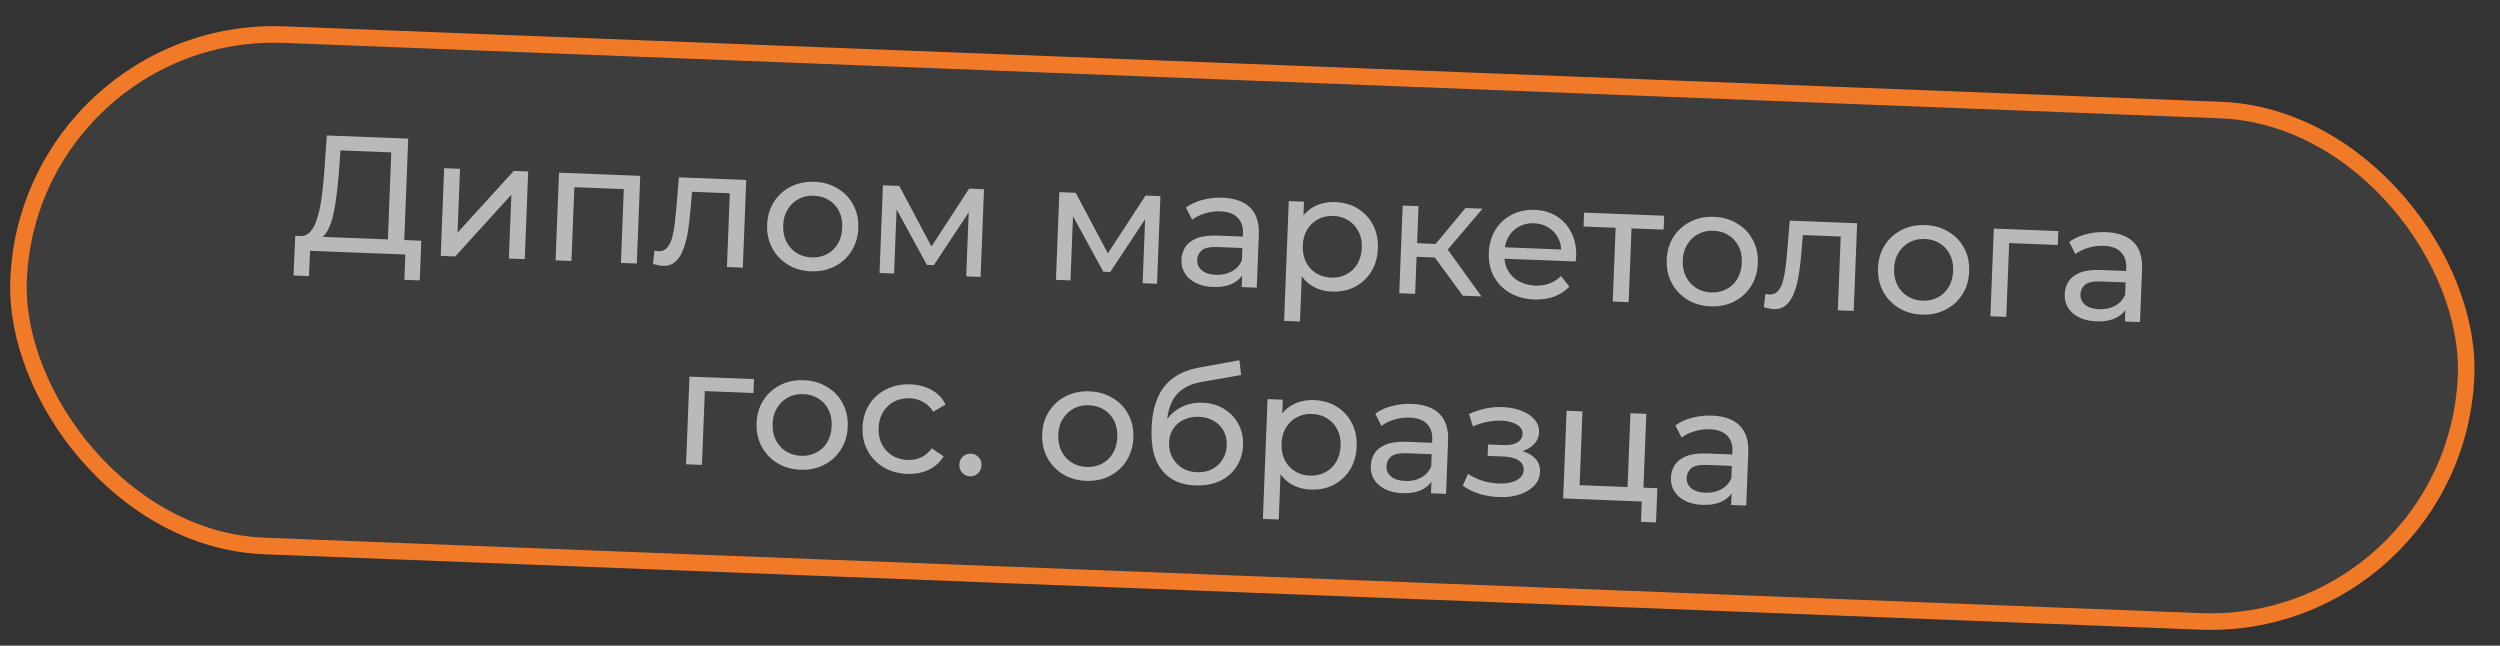
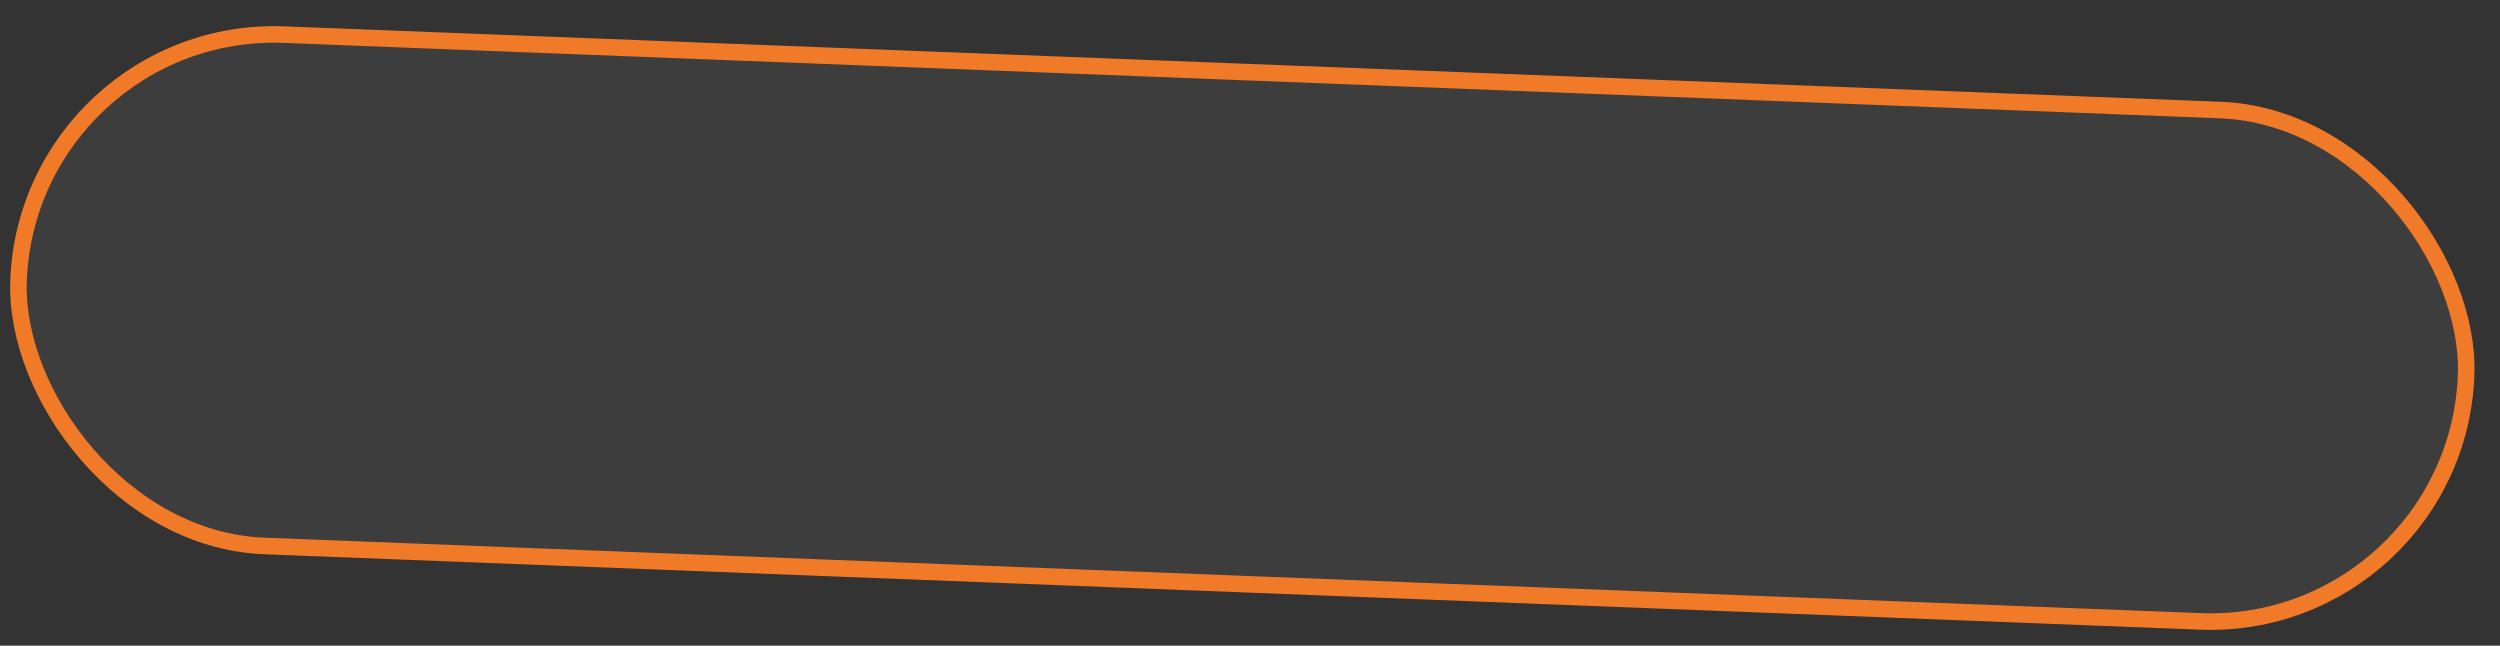
<svg xmlns="http://www.w3.org/2000/svg" width="151" height="39" viewBox="0 0 151 39" fill="none">
  <rect x="0" y="0" width="151" height="39" fill="#333333" stroke="none" />
  <rect data-figma-bg-blur-radius="10" x="1.722" y="1.489" width="147.943" height="30.909" rx="15.454" transform="rotate(2.231 1.722 1.489)" fill="white" fill-opacity="0.05" stroke="#F17A28" />
-   <path d="M23.413 14.86L23.633 9.204L20.566 9.085L20.458 10.552C20.419 11.044 20.367 11.515 20.303 11.967C20.245 12.418 20.17 12.825 20.075 13.189C19.982 13.545 19.857 13.837 19.701 14.065C19.552 14.293 19.367 14.429 19.145 14.473L18.073 14.252C18.331 14.282 18.548 14.203 18.722 14.017C18.903 13.823 19.047 13.552 19.154 13.203C19.268 12.847 19.358 12.434 19.423 11.962C19.488 11.485 19.541 10.973 19.582 10.427L19.74 8.182L24.656 8.373L24.402 14.898L23.413 14.86ZM17.729 16.64L17.833 14.242L25.447 14.539L25.354 16.937L24.424 16.901L24.484 15.372L18.728 15.148L18.659 16.676L17.729 16.64ZM26.619 15.455L26.826 10.159L27.785 10.197L27.635 14.054L31.032 10.323L31.902 10.357L31.695 15.653L30.736 15.616L30.886 11.758L27.499 15.489L26.619 15.455ZM33.557 15.726L33.764 10.43L38.67 10.621L38.464 15.917L37.504 15.879L37.687 11.183L37.908 11.432L34.46 11.297L34.7 11.066L34.517 15.763L33.557 15.726ZM39.441 15.945L39.532 15.138C39.579 15.146 39.622 15.154 39.661 15.163C39.701 15.171 39.738 15.176 39.771 15.177C39.984 15.185 40.154 15.118 40.279 14.977C40.411 14.835 40.512 14.645 40.581 14.408C40.651 14.164 40.705 13.889 40.744 13.584C40.782 13.278 40.814 12.973 40.84 12.667L41.006 10.712L45.073 10.87L44.866 16.166L43.907 16.129L44.092 11.392L44.31 11.681L41.593 11.575L41.824 11.294L41.697 12.76C41.658 13.226 41.605 13.661 41.536 14.065C41.467 14.469 41.369 14.822 41.244 15.124C41.126 15.427 40.966 15.661 40.767 15.826C40.573 15.992 40.327 16.069 40.027 16.058C39.94 16.054 39.847 16.041 39.748 16.017C39.656 16 39.553 15.976 39.441 15.945ZM48.987 16.387C48.454 16.366 47.986 16.231 47.582 15.982C47.178 15.732 46.864 15.4 46.64 14.984C46.416 14.562 46.315 14.091 46.335 13.571C46.355 13.045 46.493 12.583 46.749 12.186C47.005 11.789 47.343 11.486 47.765 11.275C48.187 11.058 48.665 10.96 49.198 10.981C49.724 11.001 50.189 11.136 50.593 11.385C51.004 11.628 51.318 11.957 51.535 12.373C51.76 12.782 51.861 13.253 51.84 13.786C51.82 14.312 51.682 14.774 51.426 15.171C51.177 15.568 50.838 15.875 50.41 16.092C49.988 16.309 49.513 16.407 48.987 16.387ZM49.02 15.547C49.36 15.56 49.666 15.496 49.938 15.353C50.217 15.21 50.439 15.002 50.603 14.728C50.767 14.448 50.857 14.121 50.871 13.748C50.886 13.368 50.822 13.039 50.68 12.76C50.537 12.474 50.333 12.249 50.065 12.085C49.805 11.922 49.505 11.833 49.165 11.82C48.825 11.807 48.519 11.872 48.247 12.014C47.974 12.157 47.753 12.366 47.582 12.639C47.411 12.906 47.319 13.229 47.304 13.609C47.289 13.982 47.356 14.315 47.505 14.608C47.654 14.894 47.859 15.118 48.12 15.282C48.38 15.446 48.68 15.534 49.02 15.547ZM53.123 16.488L53.329 11.192L54.318 11.23L56.444 15.236L56.044 15.22L58.535 11.395L59.434 11.43L59.228 16.726L58.359 16.692L58.523 12.475L58.679 12.571L56.404 16.015L55.984 15.999L53.976 12.318L54.167 12.285L54.002 16.522L53.123 16.488ZM63.779 16.903L63.985 11.607L64.974 11.645L67.1 15.651L66.7 15.636L69.191 11.81L70.09 11.845L69.884 17.141L69.015 17.107L69.179 12.89L69.335 12.986L67.059 16.43L66.64 16.414L64.632 12.733L64.823 12.7L64.658 16.937L63.779 16.903ZM74.999 17.34L75.042 16.221L75 16.009L75.075 14.101C75.091 13.694 74.983 13.376 74.752 13.147C74.527 12.912 74.179 12.785 73.706 12.766C73.392 12.754 73.084 12.795 72.78 12.89C72.476 12.979 72.218 13.105 72.005 13.27L71.633 12.535C71.915 12.326 72.248 12.172 72.632 12.074C73.023 11.969 73.428 11.925 73.848 11.941C74.574 11.969 75.127 12.168 75.506 12.536C75.885 12.905 76.061 13.452 76.032 14.178L75.908 17.375L74.999 17.34ZM73.257 17.332C72.865 17.317 72.521 17.237 72.226 17.092C71.938 16.947 71.719 16.755 71.568 16.516C71.418 16.27 71.348 15.997 71.36 15.697C71.371 15.411 71.448 15.153 71.59 14.925C71.739 14.698 71.969 14.52 72.281 14.392C72.6 14.264 73.022 14.211 73.549 14.231L75.227 14.297L75.2 14.986L73.562 14.922C73.082 14.903 72.756 14.971 72.583 15.124C72.41 15.278 72.319 15.468 72.311 15.694C72.3 15.954 72.396 16.168 72.596 16.336C72.796 16.497 73.08 16.585 73.446 16.599C73.806 16.613 74.122 16.545 74.395 16.396C74.674 16.247 74.88 16.021 75.012 15.719L75.176 16.386C75.037 16.694 74.804 16.935 74.477 17.11C74.15 17.277 73.744 17.351 73.257 17.332ZM80.441 17.612C80.001 17.595 79.602 17.479 79.243 17.265C78.892 17.045 78.614 16.73 78.409 16.322C78.212 15.914 78.125 15.41 78.148 14.811C78.171 14.211 78.294 13.716 78.516 13.324C78.745 12.932 79.043 12.644 79.411 12.458C79.785 12.273 80.198 12.188 80.651 12.206C81.171 12.226 81.626 12.357 82.017 12.6C82.408 12.842 82.712 13.17 82.929 13.586C83.147 13.995 83.245 14.469 83.224 15.008C83.203 15.548 83.068 16.017 82.819 16.414C82.57 16.811 82.242 17.115 81.833 17.326C81.424 17.537 80.96 17.632 80.441 17.612ZM77.56 19.381L77.842 12.147L78.761 12.182L78.705 13.611L78.597 14.838L78.649 16.071L78.519 19.419L77.56 19.381ZM80.394 16.77C80.733 16.783 81.039 16.718 81.312 16.575C81.591 16.433 81.812 16.224 81.977 15.951C82.148 15.67 82.24 15.344 82.255 14.971C82.27 14.591 82.203 14.261 82.053 13.982C81.911 13.696 81.706 13.472 81.439 13.308C81.179 13.144 80.879 13.056 80.539 13.042C80.206 13.029 79.9 13.094 79.621 13.237C79.348 13.38 79.126 13.588 78.956 13.861C78.792 14.129 78.703 14.452 78.688 14.832C78.673 15.205 78.737 15.537 78.879 15.83C79.028 16.116 79.233 16.341 79.493 16.504C79.76 16.668 80.06 16.757 80.394 16.77ZM88.352 17.86L86.404 15.202L87.212 14.754L89.481 17.904L88.352 17.86ZM84.515 17.711L84.721 12.415L85.68 12.452L85.474 17.748L84.515 17.711ZM85.272 15.498L85.303 14.679L87.052 14.747L87.02 15.567L85.272 15.498ZM87.272 15.276L86.387 15.122L88.518 12.563L89.547 12.603L87.272 15.276ZM92.667 18.088C92.101 18.066 91.606 17.93 91.182 17.68C90.764 17.43 90.444 17.098 90.22 16.682C90.003 16.267 89.904 15.796 89.925 15.27C89.945 14.743 90.077 14.281 90.319 13.884C90.568 13.486 90.897 13.182 91.305 12.972C91.721 12.754 92.181 12.655 92.688 12.675C93.201 12.695 93.649 12.826 94.034 13.068C94.418 13.31 94.712 13.641 94.915 14.063C95.126 14.478 95.221 14.959 95.2 15.505C95.198 15.545 95.193 15.591 95.184 15.645C95.182 15.698 95.177 15.748 95.168 15.794L90.662 15.618L90.689 14.929L94.695 15.085L94.296 15.31C94.316 14.97 94.258 14.664 94.122 14.392C93.986 14.12 93.791 13.906 93.537 13.749C93.29 13.586 92.996 13.498 92.656 13.485C92.323 13.472 92.024 13.537 91.758 13.68C91.493 13.816 91.281 14.018 91.124 14.285C90.967 14.546 90.882 14.85 90.868 15.196L90.862 15.356C90.848 15.709 90.916 16.029 91.065 16.315C91.221 16.594 91.442 16.816 91.729 16.981C92.017 17.146 92.35 17.235 92.73 17.25C93.043 17.262 93.328 17.22 93.585 17.123C93.849 17.027 94.082 16.876 94.284 16.67L94.789 17.31C94.538 17.581 94.23 17.782 93.865 17.915C93.506 18.048 93.107 18.105 92.667 18.088ZM97.41 18.213L97.594 13.507L97.824 13.766L95.646 13.681L95.678 12.842L100.515 13.03L100.482 13.869L98.314 13.785L98.553 13.544L98.37 18.25L97.41 18.213ZM103.321 18.503C102.788 18.483 102.32 18.348 101.916 18.098C101.512 17.849 101.198 17.517 100.974 17.101C100.75 16.679 100.648 16.208 100.668 15.688C100.689 15.162 100.827 14.7 101.083 14.303C101.338 13.906 101.677 13.602 102.099 13.392C102.521 13.175 102.999 13.077 103.532 13.098C104.058 13.118 104.523 13.253 104.927 13.502C105.338 13.745 105.652 14.074 105.869 14.49C106.093 14.899 106.195 15.37 106.174 15.903C106.154 16.429 106.016 16.89 105.76 17.288C105.511 17.685 105.172 17.992 104.743 18.209C104.321 18.426 103.847 18.524 103.321 18.503ZM103.354 17.664C103.693 17.677 103.999 17.613 104.272 17.47C104.551 17.327 104.773 17.119 104.937 16.845C105.101 16.565 105.191 16.238 105.205 15.865C105.22 15.485 105.156 15.156 105.013 14.877C104.871 14.591 104.666 14.366 104.399 14.202C104.139 14.039 103.839 13.95 103.499 13.937C103.159 13.924 102.853 13.989 102.581 14.131C102.308 14.274 102.087 14.482 101.916 14.756C101.745 15.023 101.653 15.346 101.638 15.726C101.623 16.099 101.69 16.432 101.839 16.724C101.988 17.01 102.193 17.235 102.453 17.399C102.714 17.562 103.014 17.651 103.354 17.664ZM106.538 18.559L106.63 17.752C106.676 17.76 106.719 17.768 106.759 17.777C106.799 17.785 106.835 17.79 106.869 17.791C107.082 17.799 107.251 17.733 107.377 17.591C107.509 17.449 107.61 17.259 107.679 17.022C107.749 16.778 107.803 16.503 107.841 16.198C107.88 15.892 107.912 15.587 107.937 15.281L108.103 13.326L112.17 13.484L111.964 18.78L111.005 18.743L111.189 14.006L111.408 14.295L108.69 14.189L108.921 13.908L108.794 15.374C108.756 15.84 108.702 16.275 108.633 16.679C108.564 17.083 108.467 17.436 108.342 17.738C108.223 18.041 108.064 18.275 107.864 18.44C107.671 18.606 107.424 18.683 107.124 18.672C107.038 18.668 106.945 18.655 106.846 18.631C106.753 18.614 106.651 18.59 106.538 18.559ZM116.085 19.001C115.552 18.98 115.083 18.845 114.679 18.596C114.275 18.346 113.961 18.014 113.737 17.598C113.514 17.176 113.412 16.705 113.432 16.185C113.453 15.659 113.591 15.197 113.846 14.8C114.102 14.403 114.441 14.1 114.863 13.889C115.285 13.672 115.762 13.574 116.295 13.595C116.822 13.615 117.287 13.75 117.691 13.999C118.101 14.242 118.416 14.571 118.633 14.987C118.857 15.396 118.959 15.867 118.938 16.4C118.918 16.926 118.779 17.388 118.524 17.785C118.275 18.182 117.936 18.489 117.507 18.706C117.085 18.923 116.611 19.021 116.085 19.001ZM116.117 18.161C116.457 18.175 116.763 18.11 117.036 17.967C117.315 17.824 117.536 17.616 117.7 17.342C117.865 17.062 117.954 16.735 117.969 16.362C117.984 15.982 117.92 15.653 117.777 15.374C117.635 15.088 117.43 14.863 117.163 14.699C116.902 14.536 116.602 14.447 116.263 14.434C115.923 14.421 115.617 14.486 115.344 14.629C115.072 14.771 114.85 14.98 114.679 15.253C114.509 15.52 114.416 15.843 114.402 16.223C114.387 16.596 114.454 16.929 114.603 17.222C114.752 17.508 114.957 17.733 115.217 17.896C115.477 18.06 115.778 18.148 116.117 18.161ZM120.22 19.102L120.426 13.806L124.323 13.958L124.291 14.797L121.123 14.674L121.362 14.463L121.179 19.139L120.22 19.102ZM128.347 19.418L128.39 18.299L128.349 18.087L128.423 16.179C128.439 15.773 128.331 15.455 128.1 15.226C127.875 14.99 127.527 14.863 127.054 14.845C126.741 14.832 126.432 14.874 126.128 14.969C125.825 15.057 125.566 15.184 125.353 15.349L124.981 14.614C125.263 14.405 125.596 14.251 125.98 14.152C126.371 14.047 126.776 14.003 127.196 14.02C127.922 14.048 128.475 14.246 128.854 14.614C129.233 14.983 129.409 15.53 129.381 16.256L129.256 19.454L128.347 19.418ZM126.606 19.411C126.213 19.395 125.869 19.315 125.574 19.17C125.286 19.026 125.067 18.834 124.916 18.594C124.766 18.348 124.696 18.075 124.708 17.776C124.719 17.489 124.796 17.232 124.938 17.004C125.087 16.776 125.318 16.598 125.629 16.47C125.948 16.343 126.37 16.289 126.897 16.31L128.575 16.375L128.549 17.064L126.91 17.001C126.43 16.982 126.104 17.049 125.931 17.203C125.758 17.356 125.668 17.546 125.659 17.773C125.649 18.032 125.744 18.246 125.944 18.414C126.145 18.575 126.428 18.663 126.794 18.677C127.154 18.691 127.47 18.624 127.743 18.474C128.022 18.325 128.228 18.099 128.36 17.798L128.524 18.465C128.385 18.773 128.152 19.014 127.825 19.188C127.499 19.355 127.092 19.43 126.606 19.411ZM41.438 28.042L41.645 22.746L45.542 22.897L45.509 23.737L42.341 23.613L42.58 23.402L42.398 28.079L41.438 28.042ZM48.349 28.371C47.816 28.35 47.348 28.215 46.944 27.966C46.54 27.717 46.226 27.384 46.002 26.968C45.778 26.546 45.676 26.075 45.697 25.555C45.717 25.029 45.855 24.568 46.111 24.171C46.367 23.774 46.705 23.47 47.127 23.259C47.549 23.042 48.027 22.944 48.56 22.965C49.086 22.985 49.551 23.12 49.955 23.37C50.366 23.613 50.68 23.942 50.897 24.357C51.122 24.766 51.223 25.237 51.203 25.77C51.182 26.296 51.044 26.758 50.788 27.155C50.539 27.552 50.2 27.859 49.772 28.076C49.35 28.293 48.876 28.391 48.349 28.371ZM48.382 27.532C48.722 27.545 49.028 27.48 49.3 27.337C49.579 27.195 49.801 26.986 49.965 26.712C50.129 26.432 50.219 26.105 50.233 25.732C50.248 25.352 50.184 25.023 50.042 24.744C49.899 24.458 49.695 24.233 49.428 24.07C49.167 23.906 48.867 23.818 48.527 23.804C48.187 23.791 47.881 23.856 47.609 23.999C47.336 24.142 47.115 24.35 46.944 24.623C46.773 24.89 46.681 25.213 46.666 25.593C46.651 25.966 46.719 26.299 46.867 26.592C47.016 26.878 47.221 27.103 47.481 27.266C47.742 27.43 48.042 27.518 48.382 27.532ZM54.791 28.622C54.251 28.601 53.773 28.465 53.355 28.216C52.945 27.966 52.627 27.634 52.403 27.218C52.179 26.802 52.078 26.331 52.098 25.805C52.119 25.279 52.257 24.817 52.512 24.42C52.768 24.023 53.11 23.719 53.539 23.509C53.974 23.293 54.462 23.195 55.001 23.216C55.481 23.235 55.903 23.348 56.269 23.555C56.641 23.757 56.924 24.048 57.115 24.429L56.368 24.87C56.205 24.604 55.999 24.406 55.751 24.276C55.509 24.14 55.245 24.066 54.959 24.055C54.612 24.041 54.299 24.106 54.02 24.248C53.741 24.391 53.516 24.599 53.345 24.873C53.175 25.14 53.082 25.463 53.068 25.843C53.053 26.222 53.12 26.555 53.269 26.841C53.418 27.127 53.626 27.352 53.893 27.516C54.16 27.68 54.467 27.769 54.813 27.782C55.1 27.793 55.368 27.744 55.62 27.633C55.878 27.517 56.098 27.332 56.282 27.079L56.993 27.567C56.773 27.925 56.468 28.197 56.081 28.382C55.7 28.561 55.27 28.64 54.791 28.622ZM58.596 28.77C58.409 28.763 58.252 28.693 58.124 28.561C57.996 28.423 57.935 28.254 57.943 28.054C57.951 27.854 58.024 27.694 58.162 27.572C58.3 27.451 58.463 27.394 58.649 27.401C58.829 27.408 58.98 27.477 59.102 27.609C59.23 27.741 59.29 27.907 59.282 28.106C59.275 28.306 59.201 28.47 59.063 28.598C58.931 28.72 58.776 28.777 58.596 28.77ZM65.602 29.043C65.069 29.022 64.6 28.887 64.196 28.638C63.792 28.389 63.478 28.056 63.255 27.641C63.031 27.218 62.929 26.747 62.949 26.228C62.97 25.701 63.108 25.24 63.364 24.843C63.619 24.446 63.958 24.142 64.38 23.932C64.802 23.715 65.279 23.616 65.812 23.637C66.339 23.658 66.804 23.793 67.208 24.042C67.618 24.285 67.933 24.614 68.15 25.029C68.374 25.438 68.476 25.909 68.455 26.442C68.435 26.968 68.297 27.43 68.041 27.827C67.792 28.224 67.453 28.531 67.024 28.748C66.602 28.965 66.128 29.064 65.602 29.043ZM65.634 28.204C65.974 28.217 66.28 28.152 66.553 28.009C66.832 27.867 67.053 27.659 67.218 27.385C67.382 27.104 67.471 26.777 67.486 26.404C67.501 26.025 67.437 25.695 67.294 25.416C67.152 25.13 66.947 24.906 66.68 24.742C66.419 24.578 66.119 24.49 65.78 24.477C65.44 24.463 65.134 24.528 64.861 24.671C64.589 24.814 64.367 25.022 64.197 25.296C64.026 25.562 63.933 25.886 63.919 26.265C63.904 26.638 63.971 26.971 64.12 27.264C64.269 27.55 64.474 27.775 64.734 27.938C64.995 28.102 65.295 28.19 65.634 28.204ZM72.182 29.319C71.743 29.302 71.356 29.217 71.021 29.064C70.694 28.911 70.415 28.694 70.186 28.411C69.957 28.122 69.788 27.765 69.677 27.34C69.574 26.909 69.534 26.407 69.556 25.834C69.573 25.381 69.629 24.977 69.723 24.62C69.817 24.264 69.943 23.948 70.1 23.674C70.264 23.4 70.46 23.164 70.688 22.966C70.923 22.769 71.183 22.609 71.468 22.486C71.76 22.358 72.077 22.263 72.419 22.203L74.859 21.758L74.964 22.653L72.717 23.046C72.583 23.067 72.421 23.101 72.233 23.147C72.044 23.193 71.851 23.269 71.653 23.374C71.456 23.473 71.27 23.616 71.096 23.803C70.922 23.99 70.779 24.238 70.667 24.547C70.555 24.849 70.49 25.227 70.473 25.68C70.468 25.807 70.467 25.903 70.471 25.97C70.475 26.037 70.479 26.104 70.484 26.171C70.494 26.238 70.5 26.338 70.502 26.472L70.118 26.047C70.239 25.684 70.421 25.371 70.665 25.107C70.909 24.843 71.197 24.644 71.529 24.51C71.868 24.37 72.234 24.308 72.627 24.323C73.12 24.342 73.552 24.466 73.924 24.694C74.302 24.922 74.593 25.227 74.799 25.608C75.004 25.99 75.097 26.421 75.079 26.9C75.06 27.387 74.926 27.818 74.678 28.196C74.437 28.567 74.102 28.854 73.674 29.057C73.246 29.254 72.749 29.341 72.182 29.319ZM72.303 28.523C72.643 28.537 72.946 28.475 73.211 28.339C73.477 28.196 73.688 28 73.844 27.753C74.001 27.499 74.086 27.212 74.098 26.892C74.111 26.572 74.048 26.286 73.911 26.034C73.775 25.782 73.579 25.581 73.325 25.431C73.07 25.274 72.767 25.189 72.414 25.175C72.081 25.162 71.778 25.221 71.506 25.35C71.235 25.473 71.021 25.655 70.865 25.895C70.709 26.13 70.624 26.407 70.612 26.726C70.6 27.046 70.661 27.342 70.797 27.614C70.941 27.88 71.139 28.095 71.393 28.258C71.653 28.422 71.957 28.51 72.303 28.523ZM79.159 29.571C78.719 29.554 78.32 29.438 77.961 29.224C77.61 29.004 77.332 28.689 77.127 28.281C76.93 27.873 76.843 27.369 76.866 26.77C76.889 26.17 77.012 25.675 77.234 25.283C77.463 24.892 77.761 24.603 78.129 24.417C78.503 24.232 78.916 24.148 79.369 24.165C79.889 24.186 80.344 24.317 80.735 24.559C81.126 24.801 81.43 25.13 81.647 25.545C81.865 25.954 81.963 26.428 81.942 26.968C81.921 27.507 81.786 27.976 81.537 28.373C81.288 28.77 80.96 29.074 80.551 29.285C80.142 29.496 79.678 29.591 79.159 29.571ZM76.278 31.34L76.56 24.106L77.479 24.142L77.423 25.571L77.315 26.797L77.367 28.03L77.237 31.378L76.278 31.34ZM79.112 28.729C79.451 28.742 79.757 28.677 80.03 28.534C80.309 28.392 80.531 28.184 80.695 27.91C80.866 27.63 80.959 27.303 80.973 26.93C80.988 26.55 80.921 26.221 80.771 25.941C80.629 25.655 80.424 25.431 80.157 25.267C79.897 25.103 79.597 25.015 79.257 25.002C78.924 24.989 78.618 25.053 78.338 25.196C78.066 25.339 77.844 25.547 77.674 25.82C77.51 26.088 77.421 26.411 77.406 26.791C77.391 27.164 77.455 27.497 77.597 27.789C77.746 28.075 77.951 28.3 78.211 28.463C78.478 28.627 78.778 28.716 79.112 28.729ZM86.431 29.794L86.475 28.675L86.433 28.464L86.508 26.555C86.524 26.149 86.416 25.831 86.185 25.602C85.96 25.366 85.612 25.239 85.139 25.221C84.826 25.209 84.517 25.25 84.213 25.345C83.909 25.433 83.651 25.56 83.438 25.725L83.066 24.99C83.348 24.781 83.681 24.627 84.065 24.528C84.456 24.424 84.861 24.379 85.281 24.396C86.007 24.424 86.56 24.622 86.939 24.991C87.318 25.359 87.494 25.906 87.465 26.632L87.341 29.83L86.431 29.794ZM84.691 29.787C84.297 29.771 83.954 29.691 83.659 29.546C83.371 29.402 83.152 29.21 83.001 28.97C82.85 28.724 82.781 28.451 82.793 28.152C82.804 27.865 82.881 27.608 83.023 27.38C83.172 27.152 83.402 26.974 83.714 26.846C84.033 26.719 84.455 26.665 84.981 26.686L86.66 26.751L86.633 27.441L84.995 27.377C84.515 27.358 84.189 27.425 84.016 27.579C83.843 27.732 83.752 27.922 83.744 28.149C83.734 28.408 83.829 28.622 84.029 28.79C84.229 28.951 84.513 29.039 84.879 29.053C85.239 29.067 85.555 29 85.828 28.85C86.107 28.701 86.313 28.476 86.445 28.174L86.609 28.841C86.47 29.149 86.237 29.39 85.91 29.564C85.583 29.731 85.177 29.806 84.691 29.787ZM90.526 30.024C90.127 30.009 89.736 29.943 89.353 29.828C88.978 29.707 88.644 29.544 88.352 29.339L88.67 28.621C88.917 28.791 89.201 28.928 89.524 29.034C89.847 29.134 90.175 29.19 90.508 29.203C90.815 29.215 91.079 29.188 91.302 29.124C91.531 29.059 91.709 28.966 91.833 28.844C91.959 28.715 92.024 28.565 92.031 28.391C92.041 28.145 91.938 27.951 91.724 27.809C91.509 27.667 91.205 27.589 90.812 27.573L89.853 27.536L89.88 26.846L90.779 26.881C91.012 26.891 91.216 26.872 91.392 26.825C91.567 26.779 91.703 26.704 91.801 26.601C91.905 26.492 91.96 26.364 91.966 26.217C91.972 26.057 91.921 25.919 91.812 25.801C91.703 25.683 91.546 25.59 91.342 25.522C91.145 25.455 90.909 25.416 90.636 25.405C90.37 25.401 90.095 25.427 89.813 25.483C89.537 25.539 89.253 25.631 88.961 25.76L88.731 25C89.056 24.86 89.374 24.755 89.684 24.687C90 24.613 90.312 24.578 90.618 24.584C91.079 24.588 91.486 24.657 91.841 24.791C92.197 24.919 92.473 25.096 92.671 25.324C92.876 25.552 92.972 25.816 92.96 26.116C92.951 26.369 92.862 26.592 92.694 26.786C92.527 26.973 92.308 27.118 92.037 27.221C91.766 27.324 91.457 27.368 91.111 27.355L91.16 27.127C91.753 27.15 92.214 27.284 92.545 27.531C92.876 27.777 93.033 28.1 93.018 28.5C93.005 28.82 92.888 29.099 92.665 29.337C92.442 29.568 92.145 29.747 91.773 29.872C91.408 29.992 90.993 30.042 90.526 30.024ZM94.416 30.106L94.622 24.81L95.581 24.847L95.408 29.304L98.305 29.416L98.479 24.96L99.438 24.997L99.232 30.293L94.416 30.106ZM99.114 31.52L99.164 30.241L99.402 30.3L98.273 30.256L98.305 29.416L100.104 29.486L100.024 31.555L99.114 31.52ZM104.562 30.501L104.606 29.382L104.564 29.17L104.638 27.261C104.654 26.855 104.547 26.537 104.315 26.308C104.091 26.073 103.742 25.945 103.269 25.927C102.956 25.915 102.648 25.956 102.344 26.051C102.04 26.139 101.782 26.266 101.568 26.431L101.197 25.696C101.479 25.487 101.811 25.333 102.196 25.235C102.587 25.13 102.992 25.086 103.412 25.102C104.138 25.13 104.69 25.329 105.07 25.697C105.449 26.065 105.625 26.613 105.596 27.339L105.472 30.536L104.562 30.501ZM102.821 30.493C102.428 30.478 102.084 30.398 101.79 30.253C101.502 30.108 101.283 29.916 101.132 29.677C100.981 29.431 100.912 29.158 100.924 28.858C100.935 28.572 101.011 28.314 101.154 28.086C101.303 27.859 101.533 27.681 101.845 27.553C102.164 27.425 102.586 27.372 103.112 27.392L104.791 27.457L104.764 28.147L103.125 28.083C102.646 28.064 102.32 28.132 102.147 28.285C101.974 28.439 101.883 28.628 101.874 28.855C101.864 29.115 101.959 29.329 102.16 29.497C102.36 29.658 102.644 29.746 103.01 29.76C103.37 29.774 103.686 29.706 103.959 29.557C104.238 29.407 104.444 29.182 104.575 28.88L104.74 29.547C104.601 29.855 104.368 30.096 104.041 30.27C103.714 30.438 103.308 30.512 102.821 30.493Z" fill="white" fill-opacity="0.64" />
  <defs>
    <clipPath id="bgblur_0_1750_5242_clip_path" transform="translate(9.391 8.421)">
-       <rect x="1.722" y="1.489" width="147.943" height="30.909" rx="15.454" transform="rotate(2.231 1.722 1.489)" />
-     </clipPath>
+       </clipPath>
  </defs>
</svg>